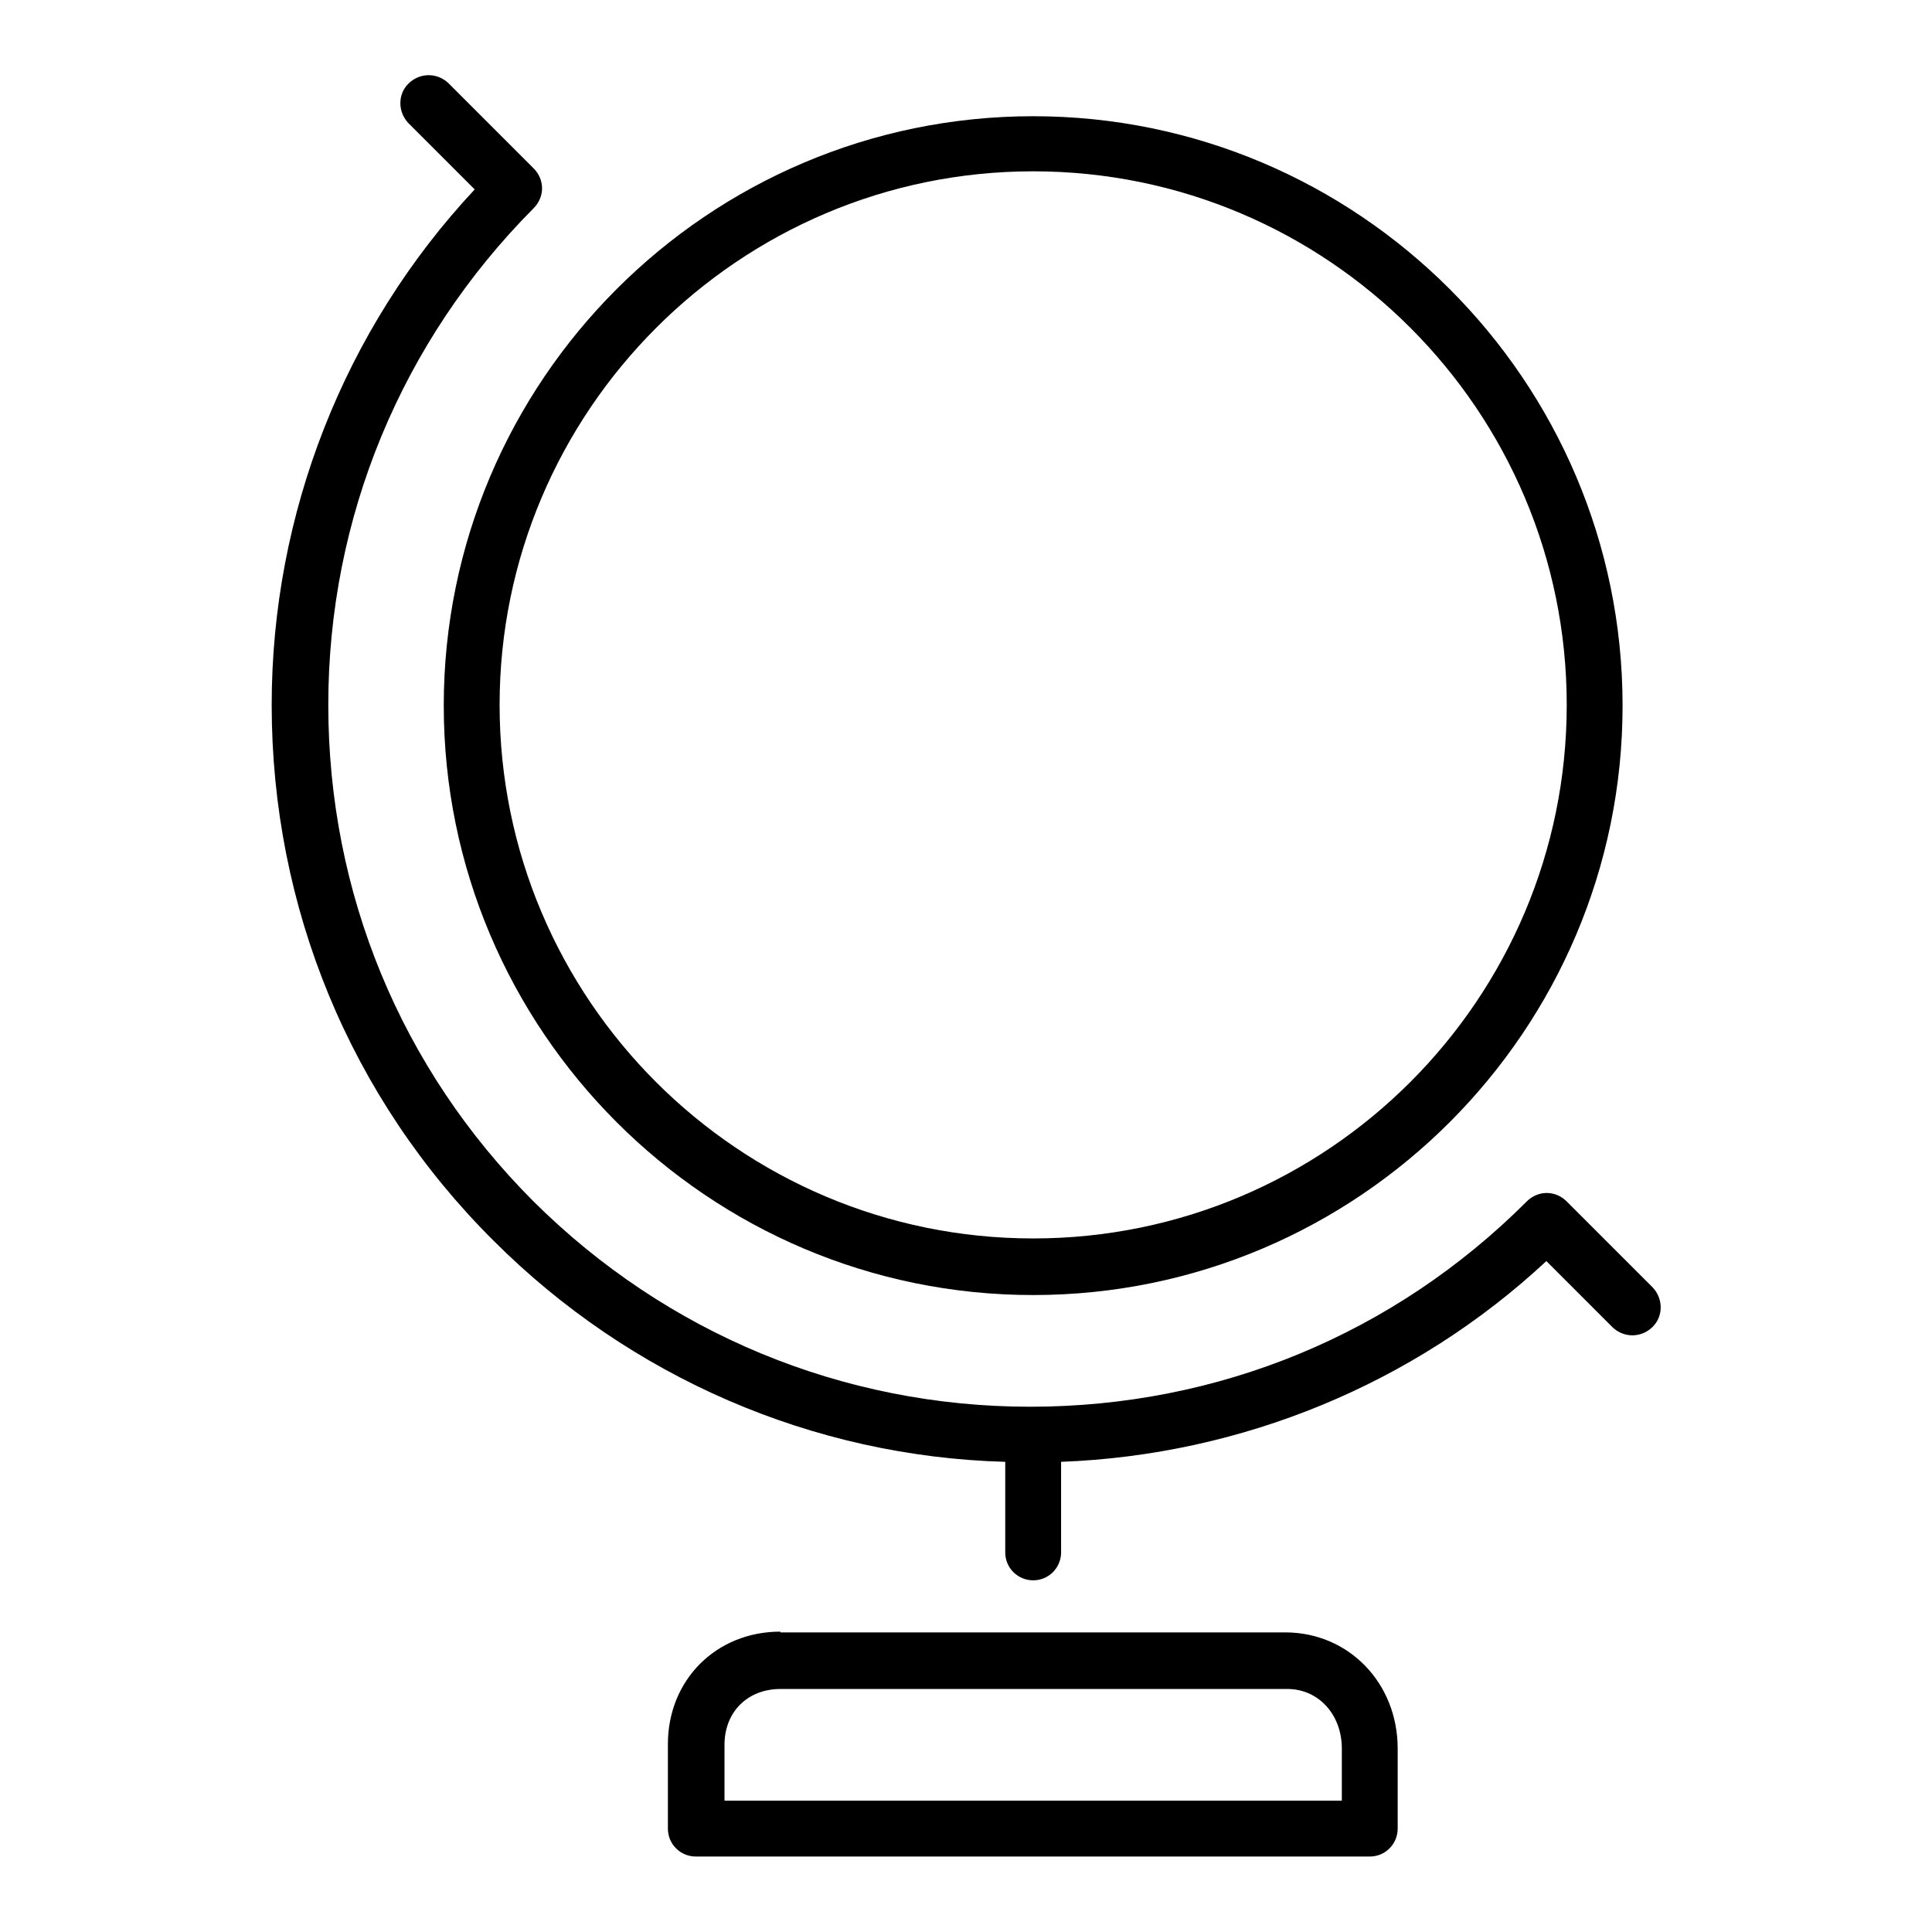
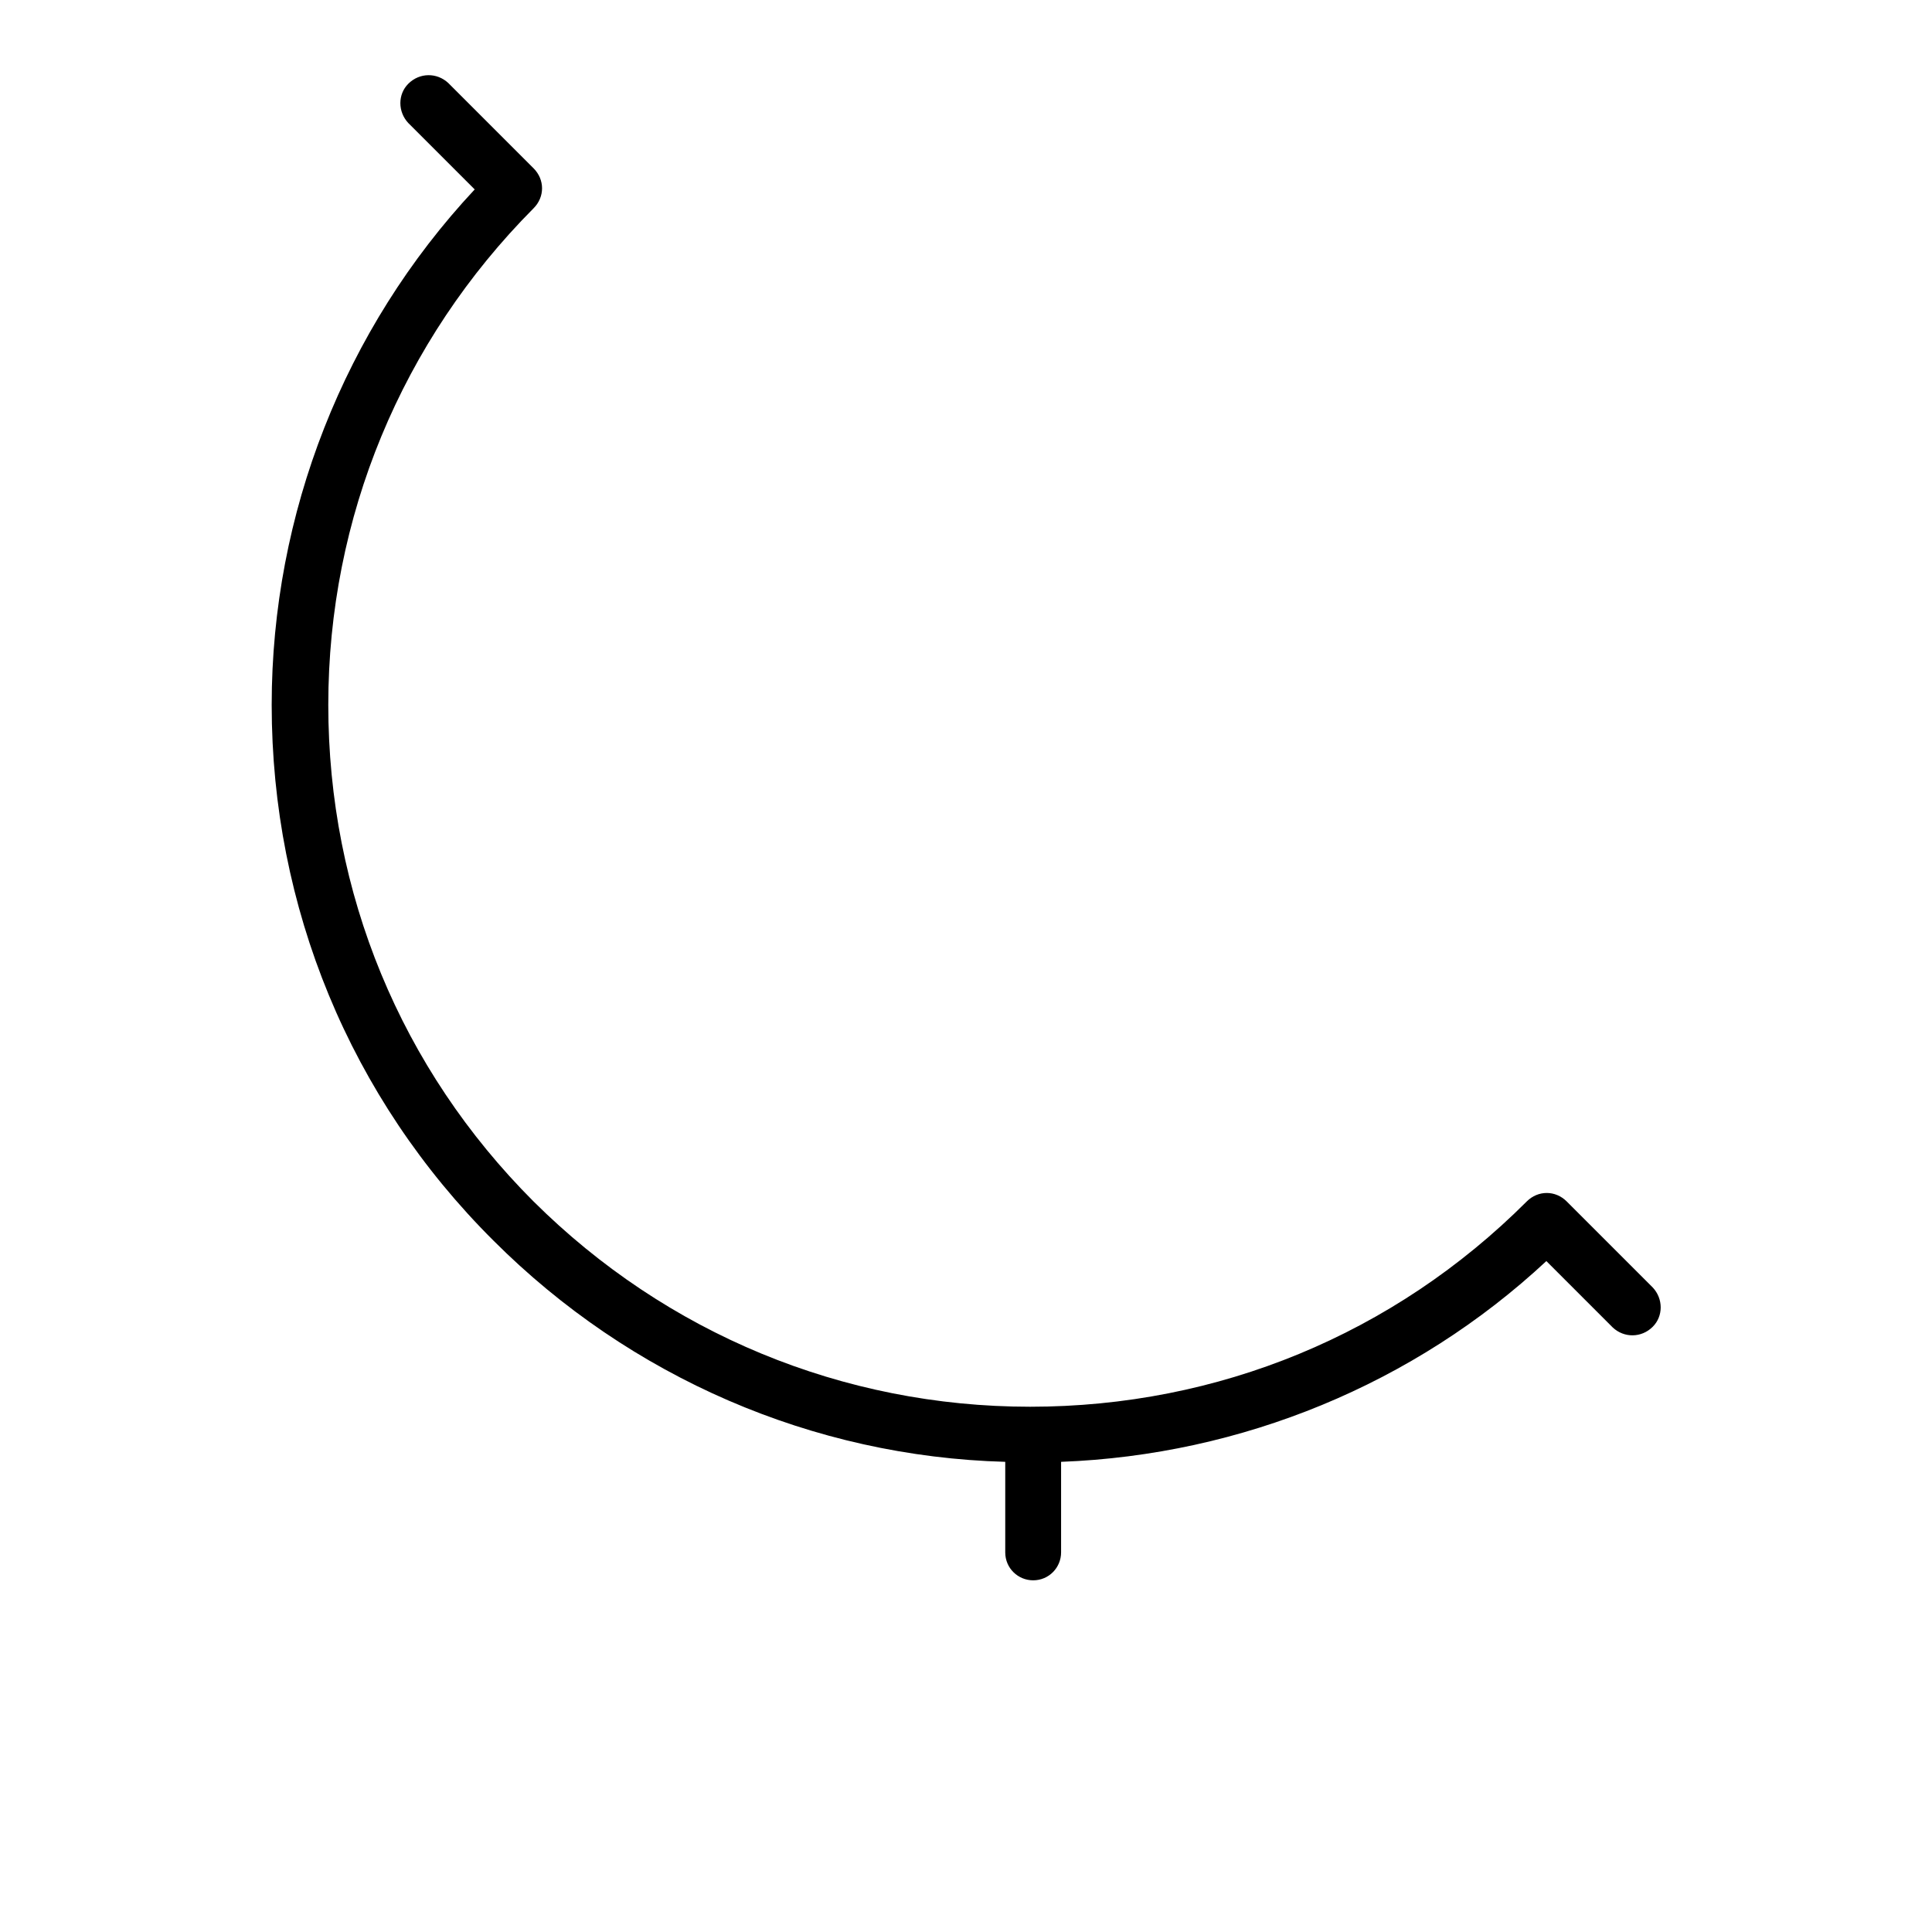
<svg xmlns="http://www.w3.org/2000/svg" version="1.1" x="0px" y="0px" viewBox="0 0 256 256" enable-background="new 0 0 256 256" xml:space="preserve">
  <g>
-     <path fill="#000000" d="M136.9,171.6c43.1,0,78.1-35.1,78.1-78.1c0-43.1-35.1-78.1-78.1-78.1c-43.1,0-78.1,35.1-78.1,78.1 C58.8,136.5,93.8,171.6,136.9,171.6z M136.9,22.7c39,0,70.7,31.7,70.7,70.7c0,39-31.7,70.7-70.7,70.7c-39,0-70.7-31.7-70.7-70.7 C66.2,54.5,97.9,22.7,136.9,22.7z M103.4,216.2c-8.5,0-14.9,6.4-14.9,14.9v11.2c0,2.1,1.7,3.7,3.7,3.7h89.3c2.1,0,3.7-1.7,3.7-3.7 v-10.6c0-8.7-6.5-15.4-14.9-15.4H103.4z M177.8,231.7v6.9H96v-7.4c0-4.4,3.1-7.4,7.4-7.4h67C174.6,223.7,177.8,227.1,177.8,231.7z" />
    <path fill="#000000" d="M133.2,193.7c0,0,0,0.1,0,0.1v11.9c0,2.1,1.7,3.7,3.7,3.7c2.1,0,3.7-1.7,3.7-3.7v-11.9c0-0.1,0-0.1,0-0.1 c23.9-0.9,46.8-10.3,64.3-26.6l8.8,8.8c1.5,1.4,3.8,1.4,5.3-0.1c1.4-1.4,1.4-3.7,0-5.2l-11.4-11.4c-1.5-1.5-3.8-1.5-5.3,0 c-17.6,17.6-40.9,27.2-65.8,27.2c-24.8,0-48.2-9.7-65.8-27.2c-17.6-17.6-27.2-40.9-27.2-65.8c0-24.8,9.7-48.2,27.2-65.8 c1.5-1.5,1.5-3.8,0-5.3L59.4,11c-1.5-1.4-3.8-1.4-5.3,0.1c-1.4,1.4-1.4,3.7,0,5.2l8.8,8.8C45.6,43.6,36,68.1,36,93.4 c0,26.8,10.4,52.1,29.4,71C83.5,182.5,107.7,193,133.2,193.7L133.2,193.7z" />
  </g>
</svg>